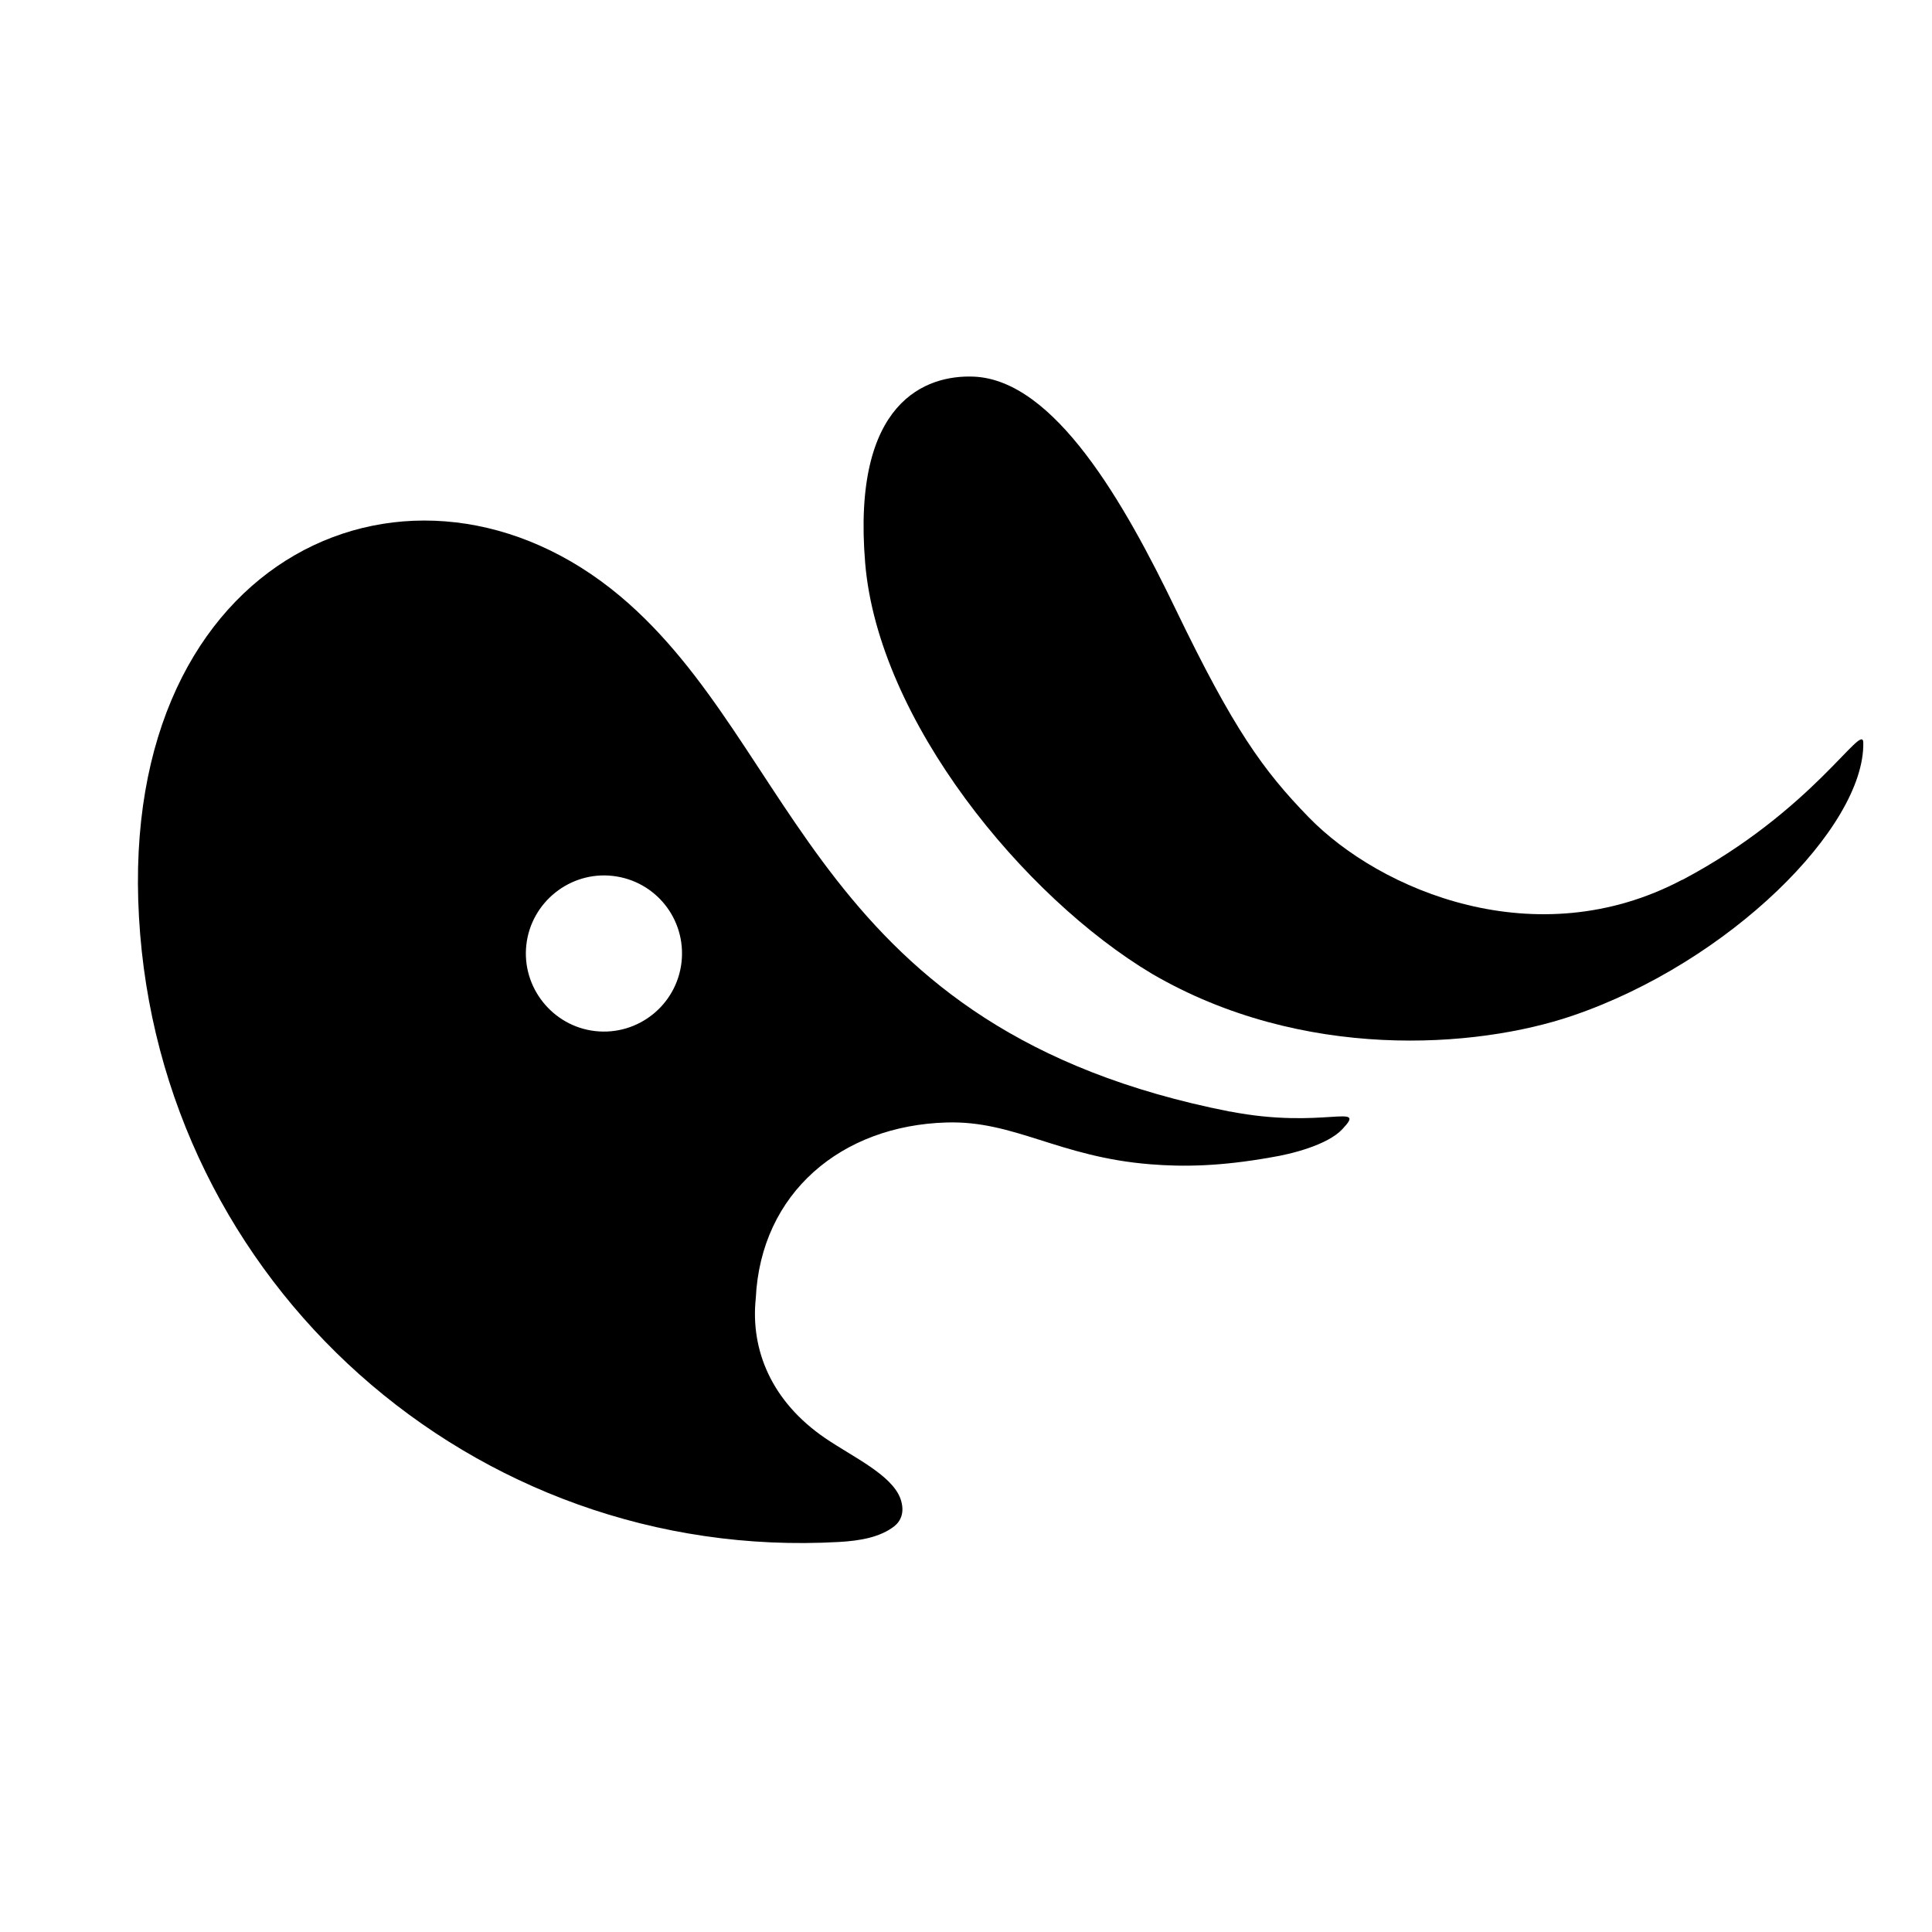
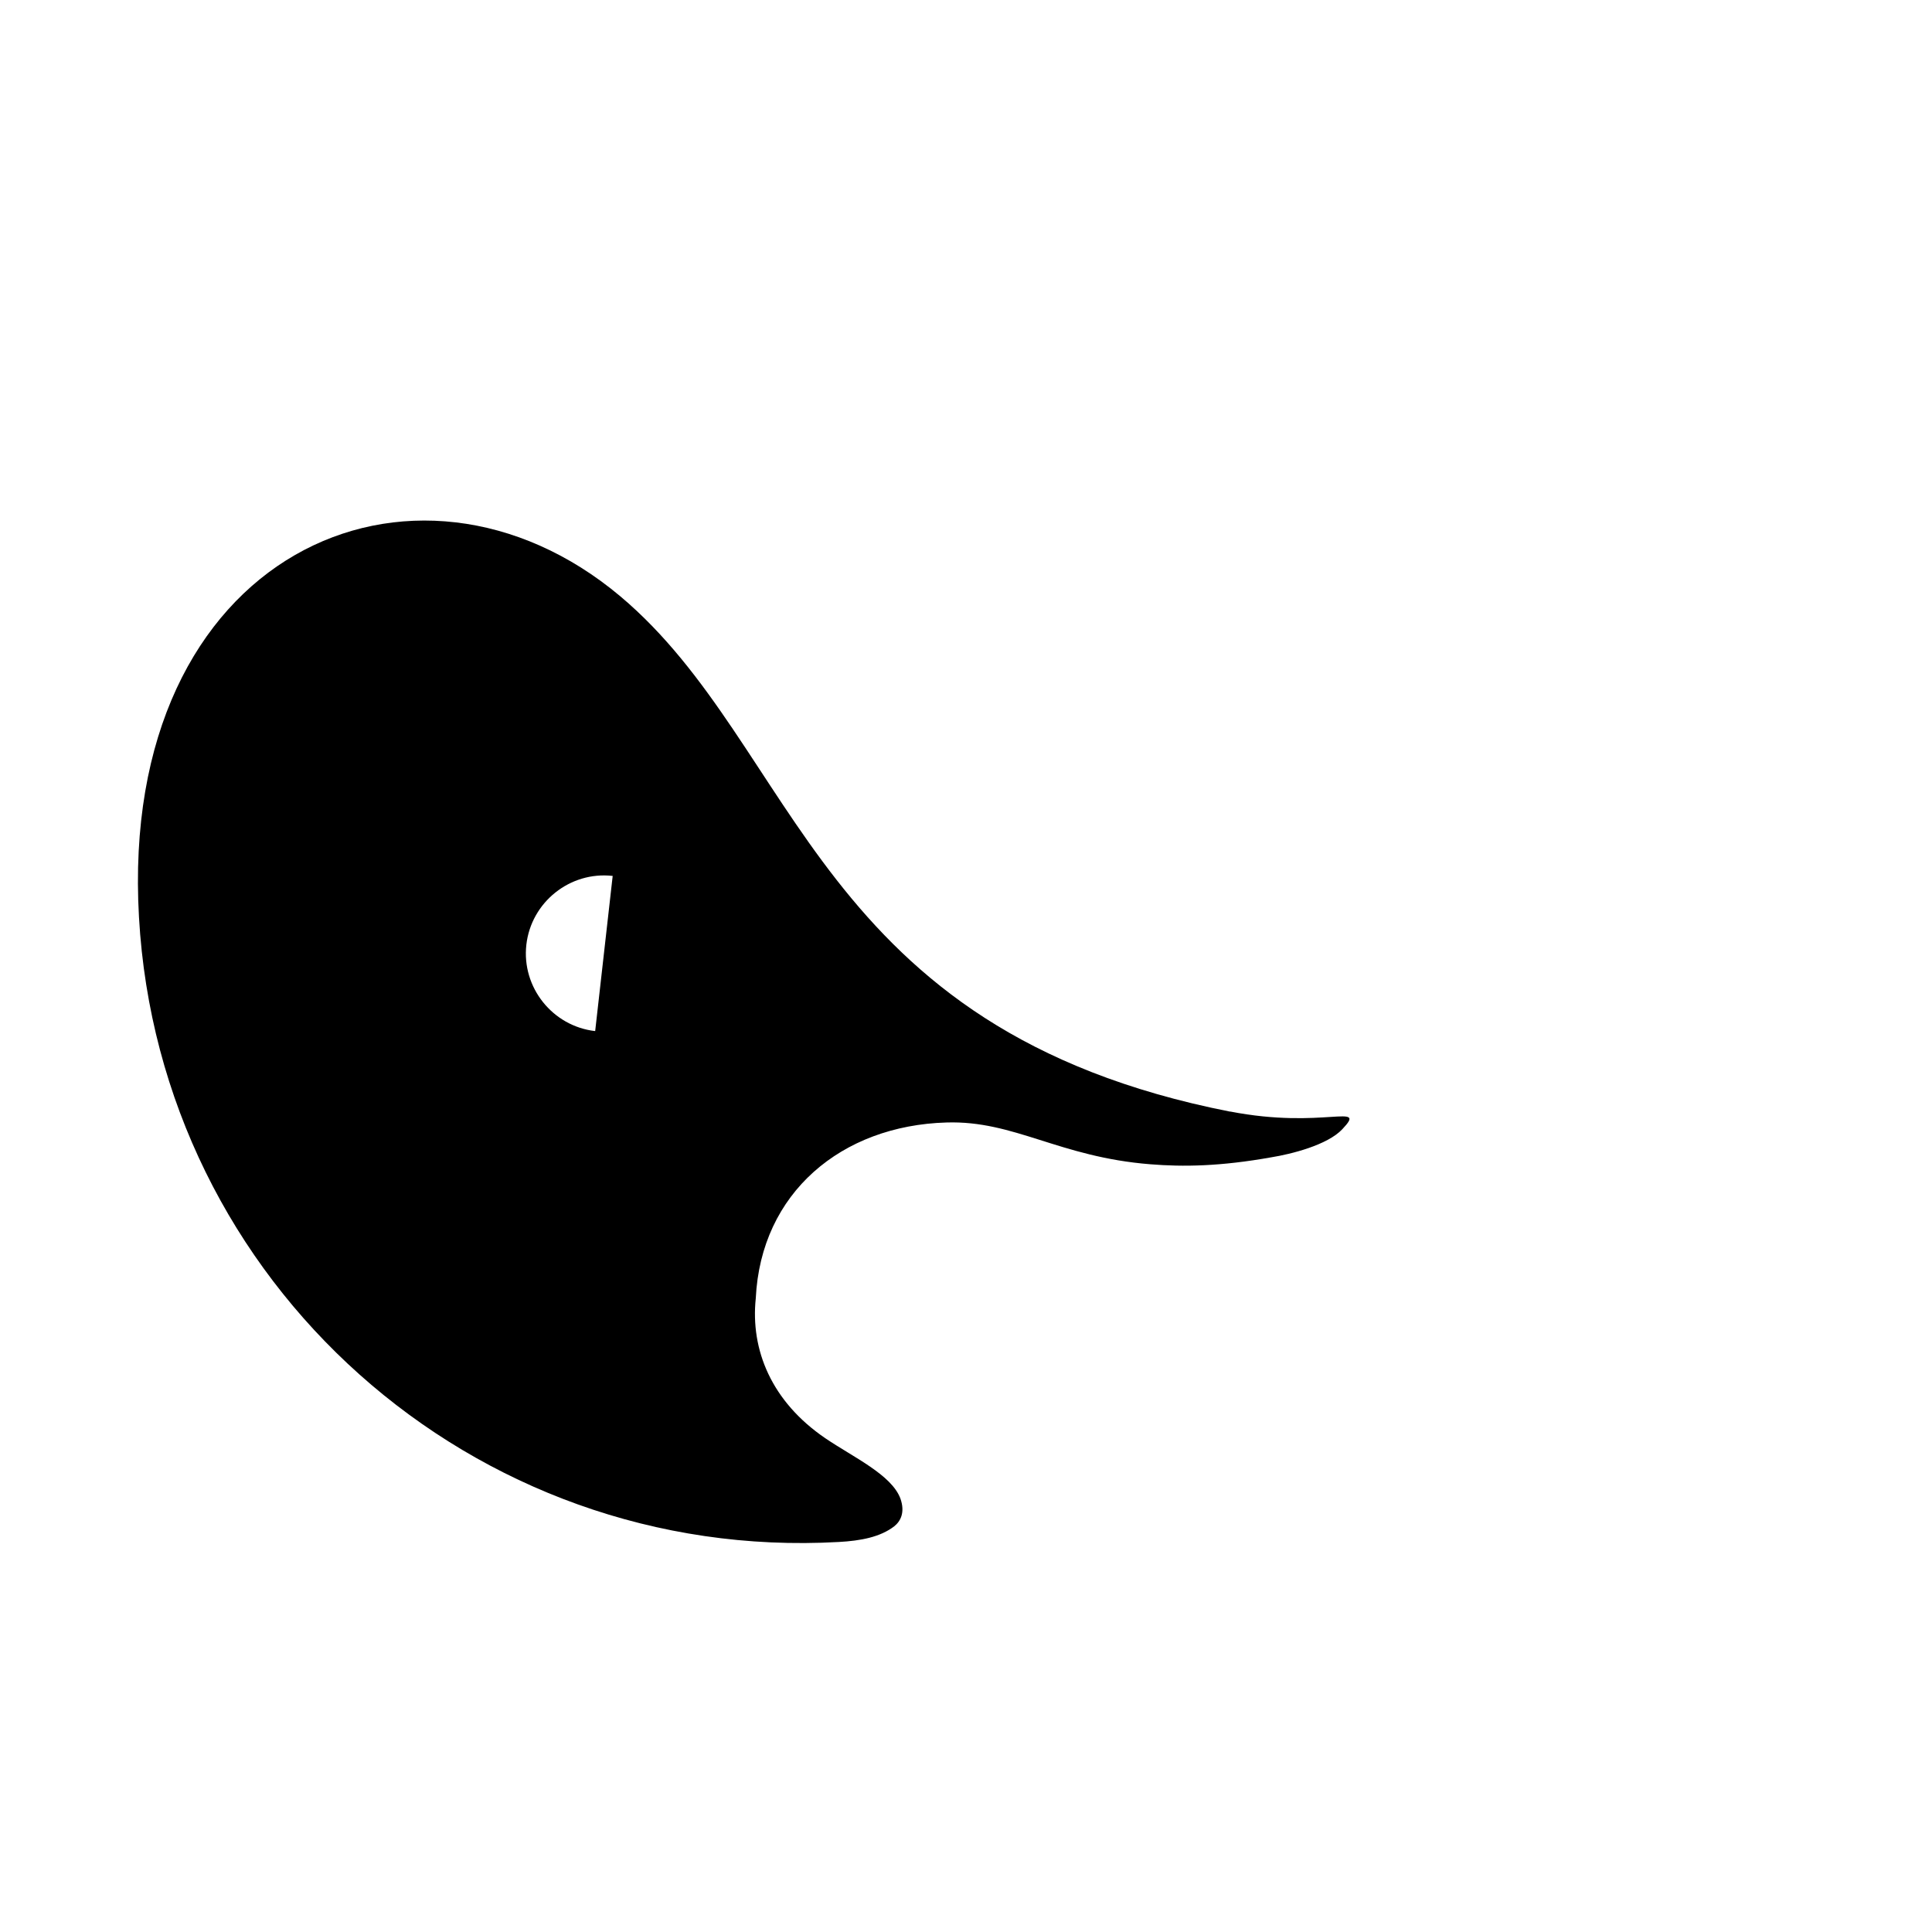
<svg xmlns="http://www.w3.org/2000/svg" id="Layer_1" viewBox="0 0 160 160">
-   <path d="M101.87,92.06c-34.42-6.77-35.64-30.17-50.49-42.67-16.99-14.28-41.61-3.7-39.87,26.57,1.71,30.29,27.67,53.45,57.96,51.74,1.8-.1,3.42-.4,4.59-1.3.52-.42.91-1.15.51-2.29-.73-1.98-3.91-3.43-6.22-5-4.46-3.04-6.21-7.32-5.76-11.59.42-8.75,7.11-14.31,15.79-14.56,5.63-.18,9.31,2.86,16.89,3.46,2.71.22,5.79.18,10.03-.58,1.62-.26,4.64-1.01,5.87-2.33,2.12-2.25-1.6.04-9.3-1.46ZM49.29,85.39c-3.53-.4-6.1-3.62-5.7-7.15s3.62-6.1,7.15-5.7c3.56.4,6.1,3.59,5.7,7.15-.4,3.53-3.59,6.1-7.15,5.7Z" />
-   <path d="M139.31,72.86c-12.06,6.38-25.01.91-30.94-5.19-3.78-3.89-6.22-7.29-11-17.2-4.23-8.78-10.03-19.02-16.75-19.28-3.88-.15-10.09,1.99-8.97,15.44,1.09,13.03,13.12,27.67,23.76,34.02,12.43,7.24,26.81,6.19,34.81,3.47,13-4.43,24.21-15.63,24.09-22.61-.03-1.82-4.14,5.62-14.99,11.36Z" />
+   <path d="M101.87,92.06c-34.42-6.77-35.64-30.17-50.49-42.67-16.99-14.28-41.61-3.7-39.87,26.57,1.71,30.29,27.67,53.45,57.96,51.74,1.8-.1,3.42-.4,4.59-1.3.52-.42.91-1.15.51-2.29-.73-1.98-3.91-3.43-6.22-5-4.46-3.04-6.21-7.32-5.76-11.59.42-8.75,7.11-14.31,15.79-14.56,5.63-.18,9.31,2.86,16.89,3.46,2.71.22,5.79.18,10.03-.58,1.62-.26,4.64-1.01,5.87-2.33,2.12-2.25-1.6.04-9.3-1.46ZM49.29,85.39c-3.53-.4-6.1-3.62-5.7-7.15s3.62-6.1,7.15-5.7Z" />
</svg>